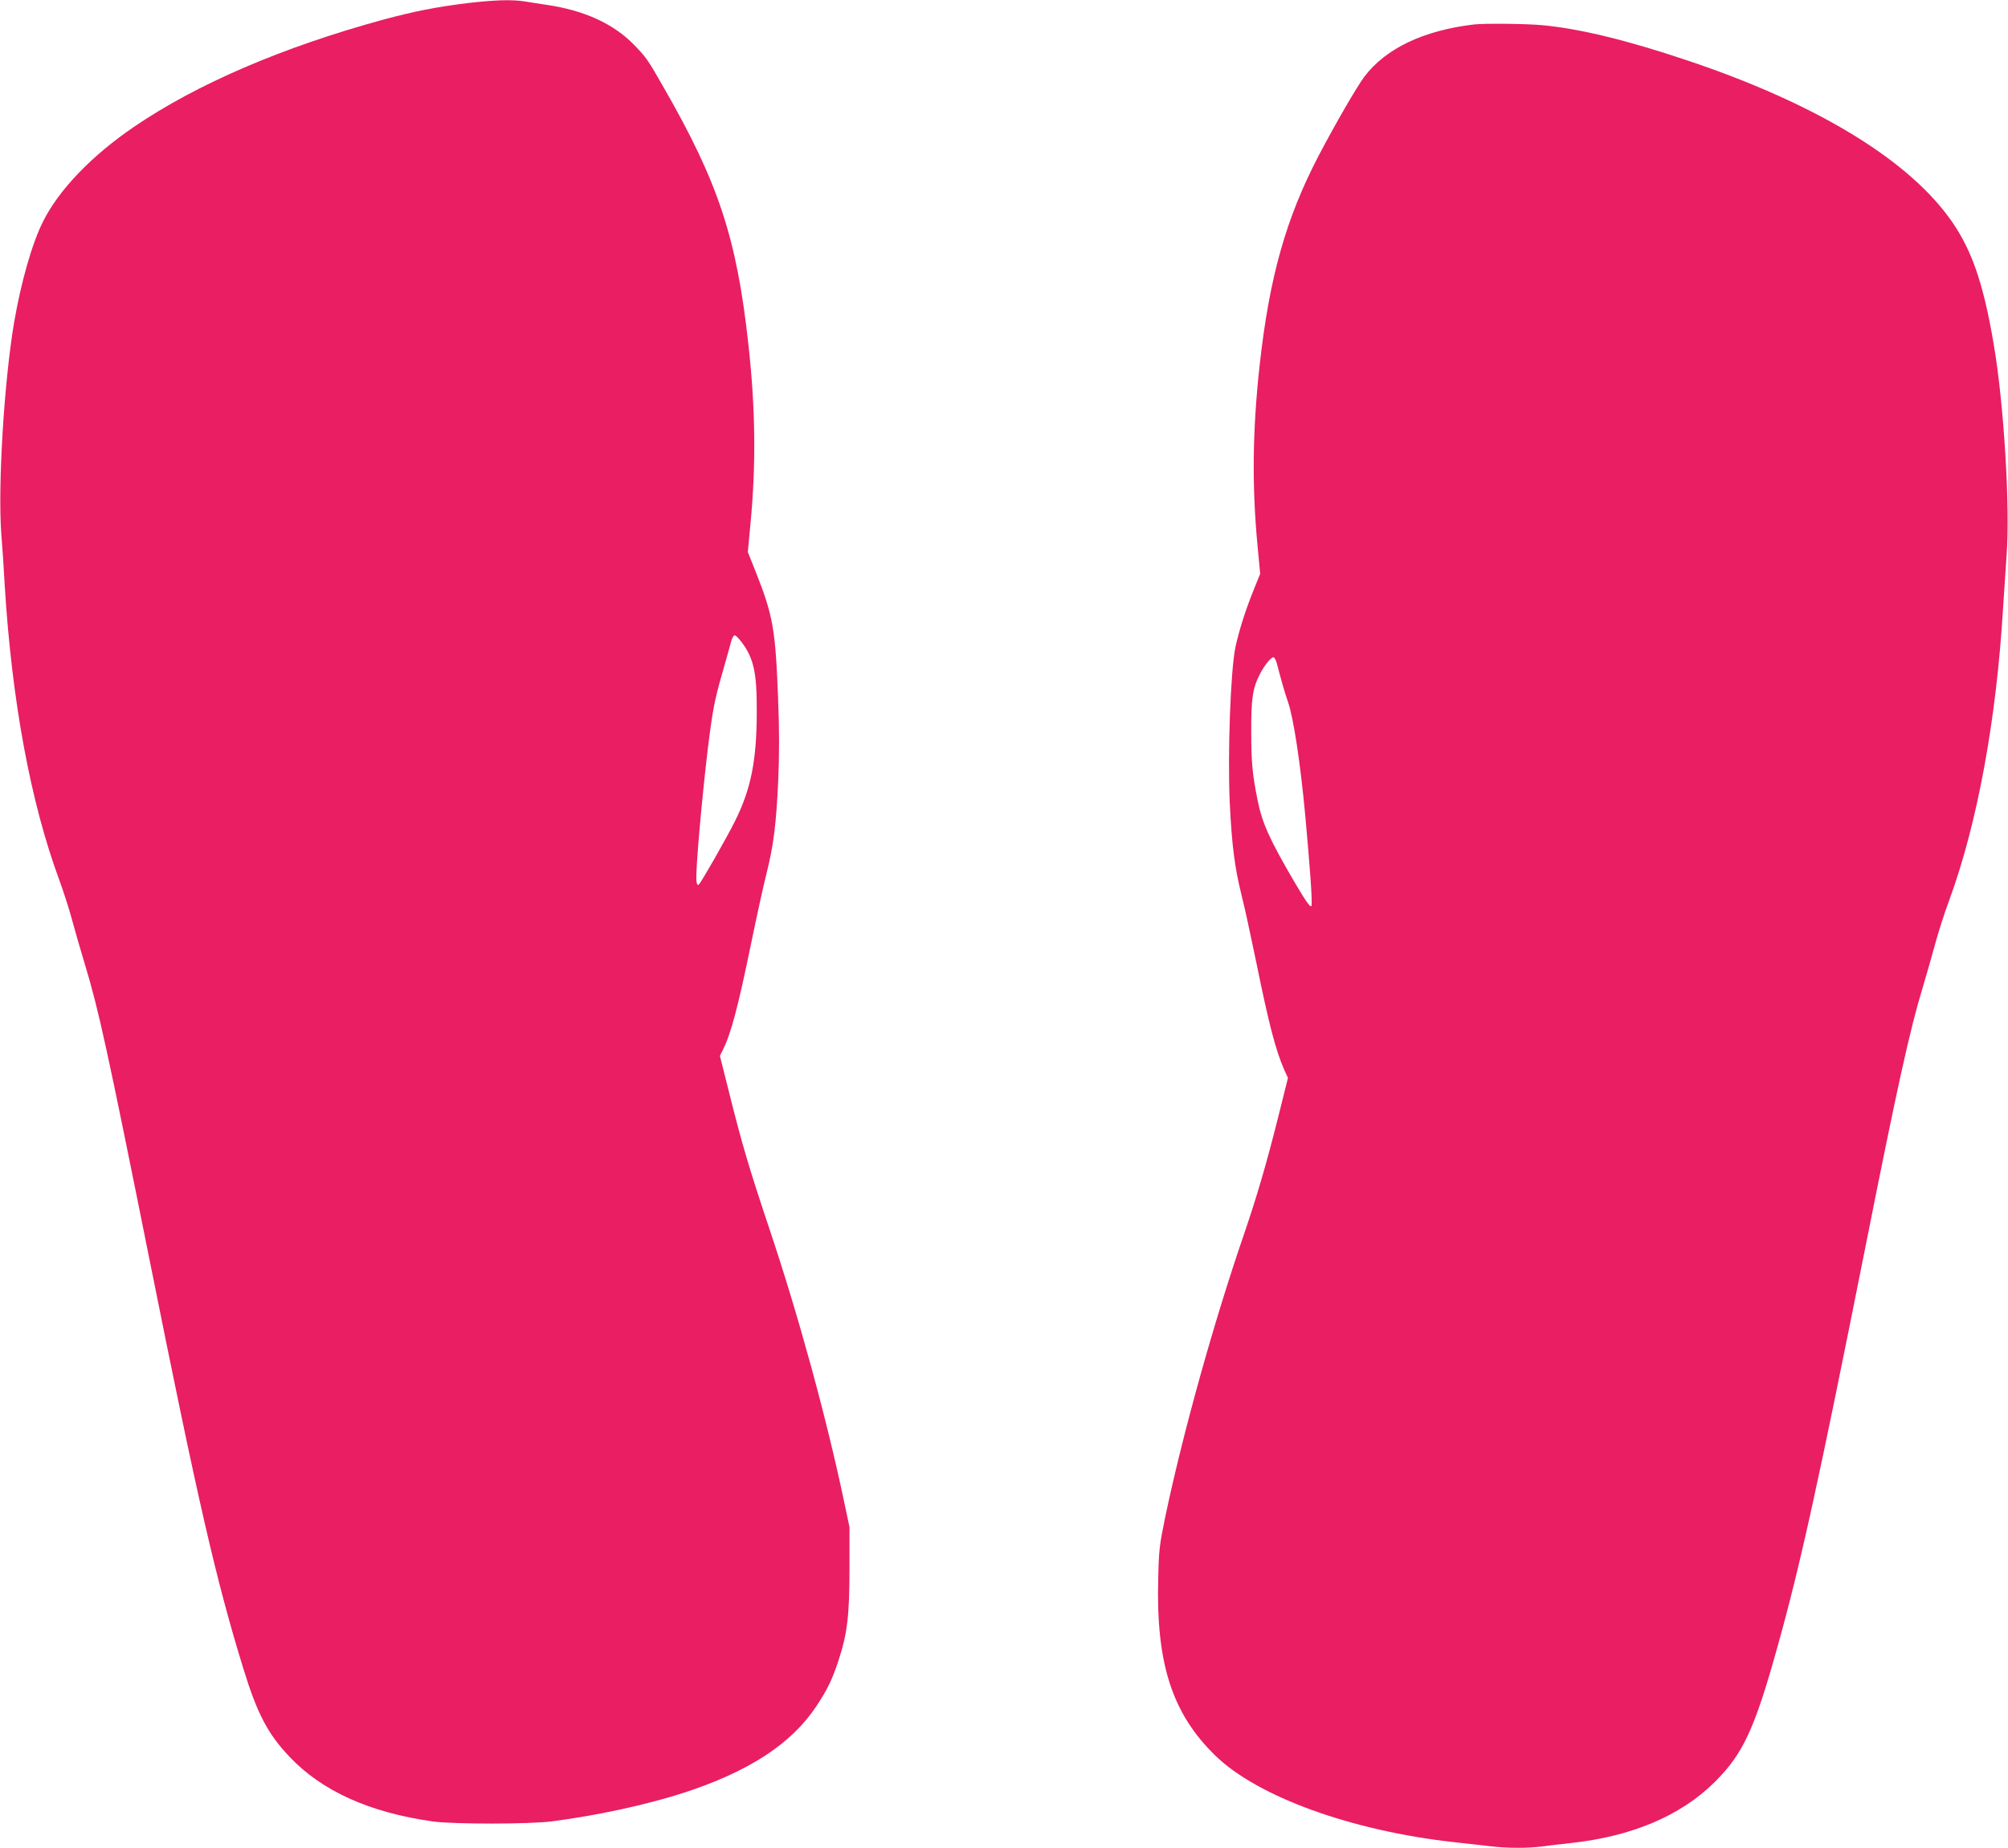
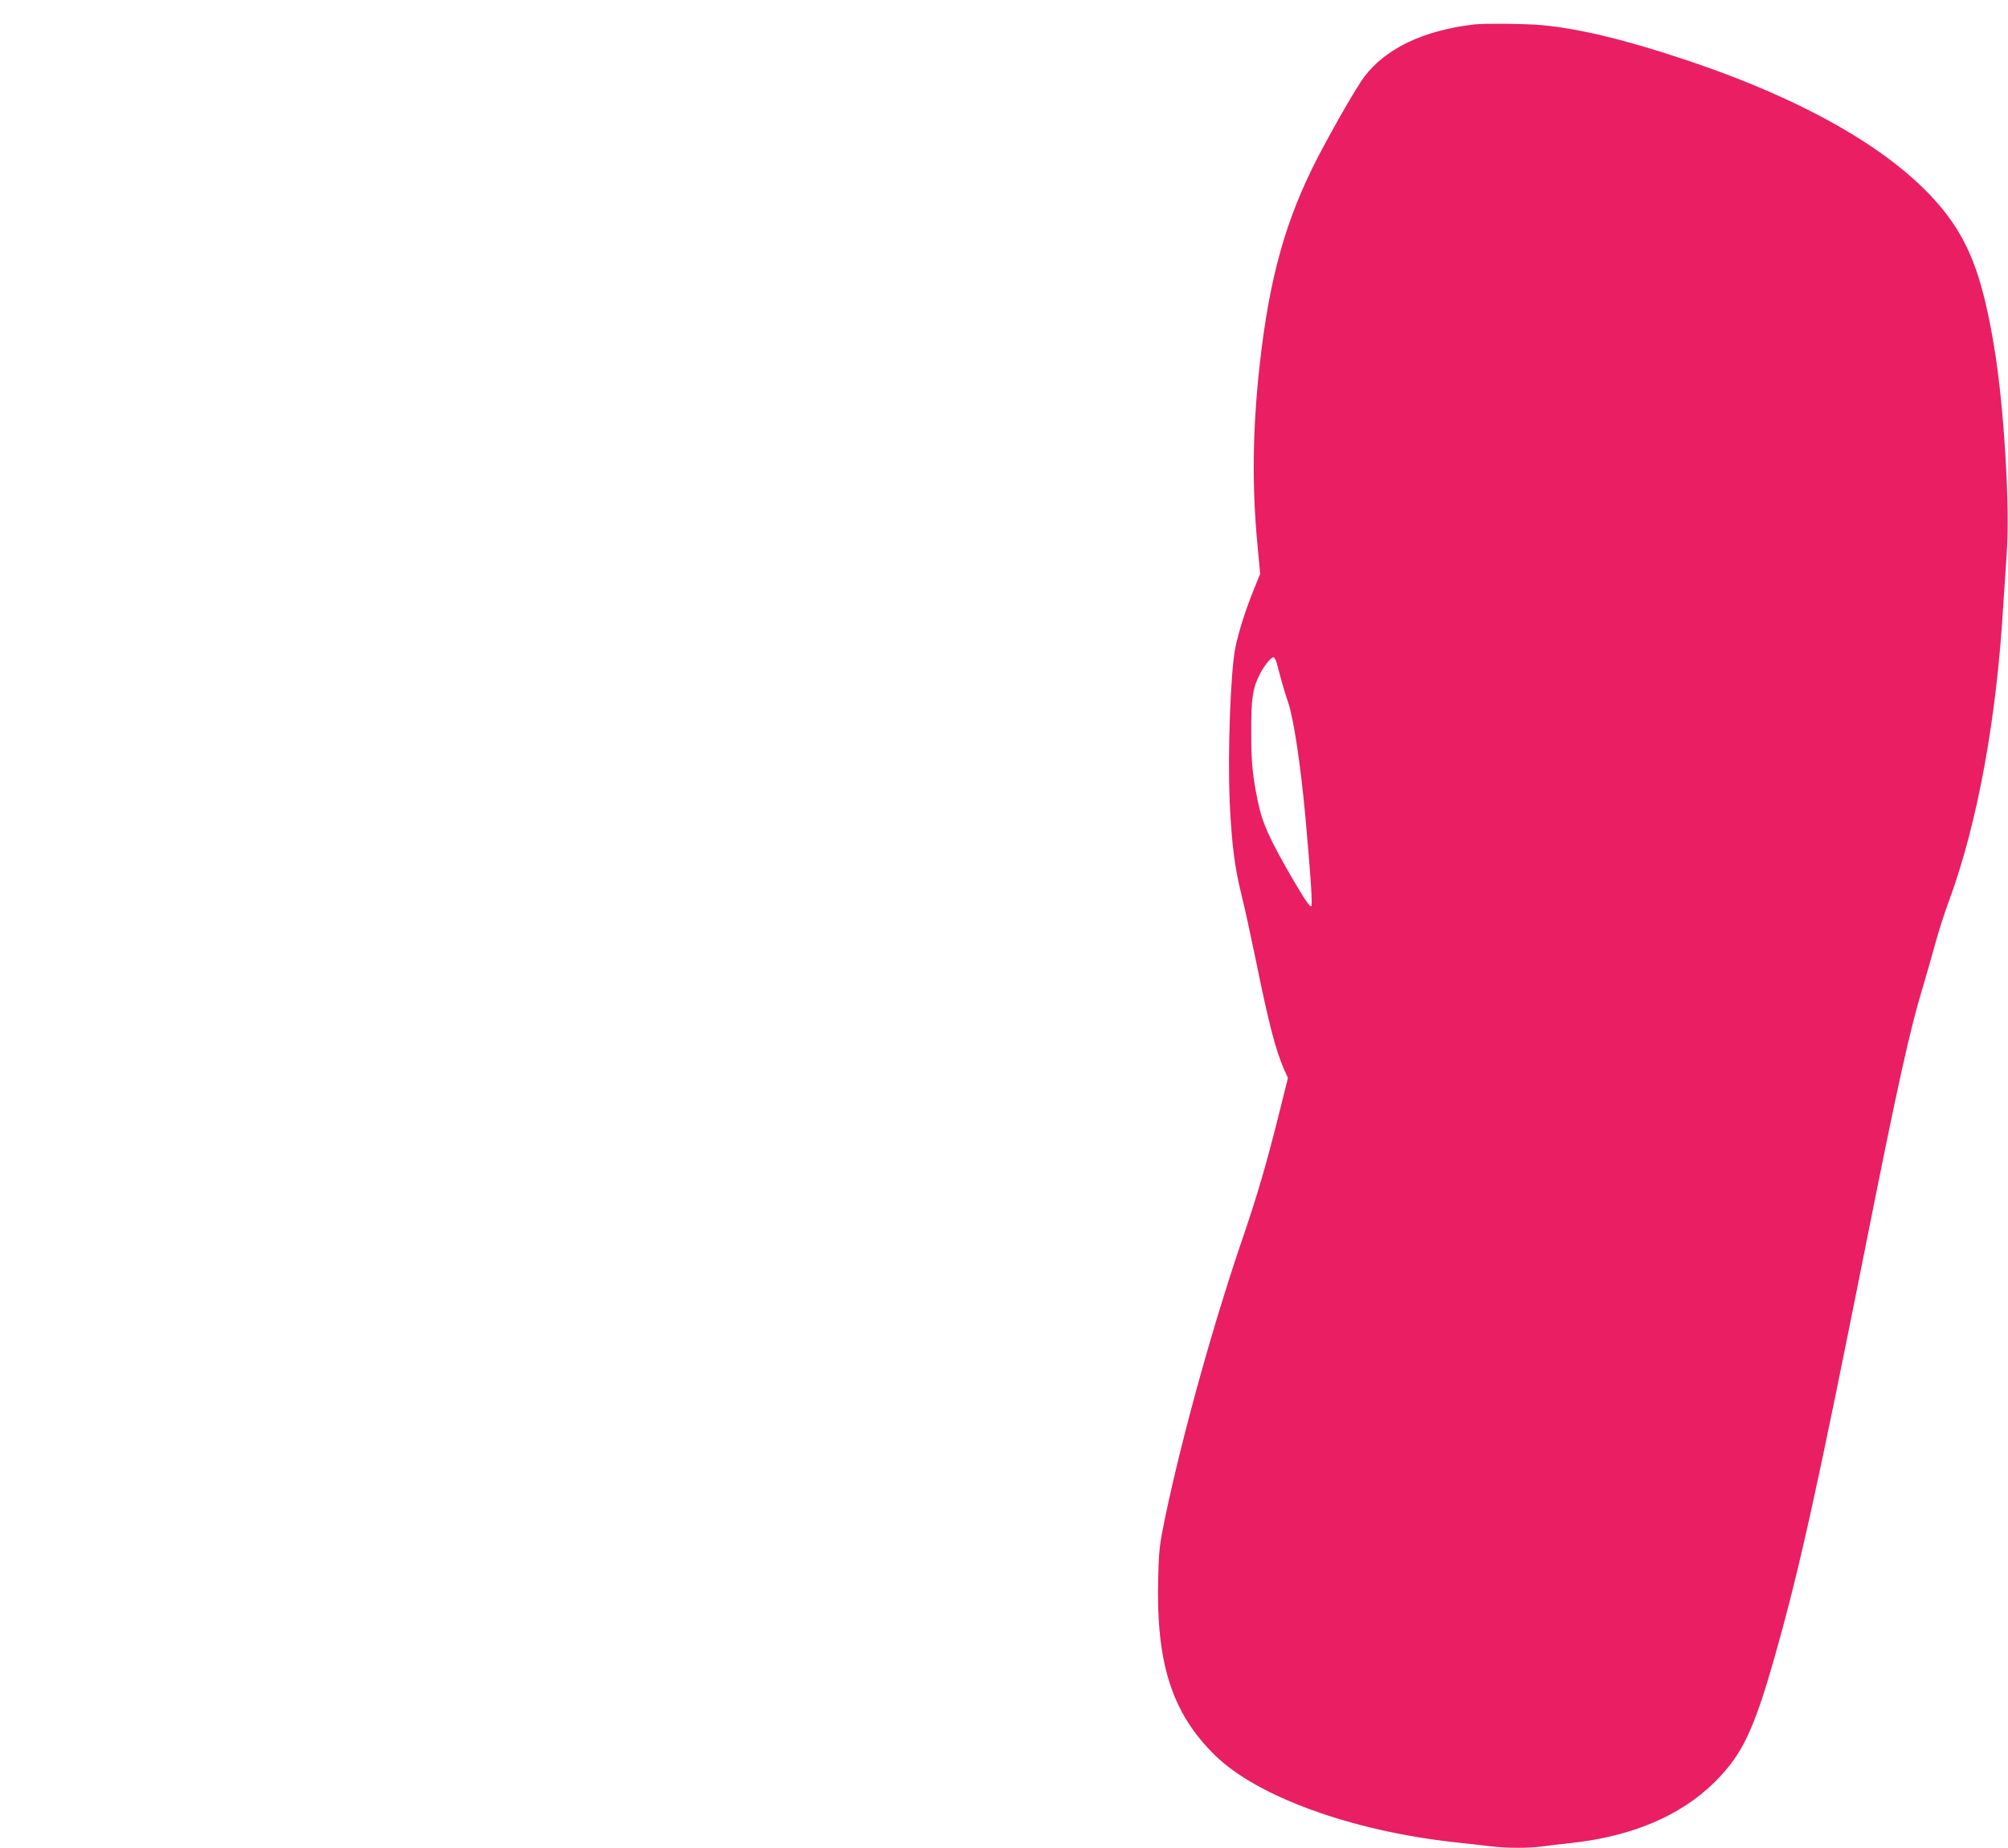
<svg xmlns="http://www.w3.org/2000/svg" version="1.0" width="1280pt" height="1178pt" viewBox="0 0 1280 1178" preserveAspectRatio="xMidYMid meet">
  <g transform="translate(0,1178) scale(0.1,-0.1)" fill="#e91e63" stroke="none">
-     <path d="M2979 11760 c-197 -24 -342 -53 -539 -106 -640 -175 -1186 -410 -1585 -682 -269 -183 -479 -401 -580 -603 -70 -138 -141 -388 -185 -644 -64 -380 -104 -1040 -82 -1344 7 -86 17 -235 22 -331 45 -734 164 -1383 348 -1880 27 -75 64 -188 81 -253 17 -64 54 -192 82 -284 88 -291 140 -528 415 -1898 306 -1526 421 -2027 596 -2595 88 -285 154 -412 293 -559 207 -219 510 -356 915 -413 129 -18 620 -18 760 1 286 37 600 105 839 182 416 136 686 312 845 552 72 109 101 170 141 291 56 172 70 284 70 586 l0 265 -37 175 c-113 534 -289 1177 -478 1740 -122 364 -172 532 -254 862 l-57 227 19 38 c52 104 97 274 182 688 34 165 77 361 96 436 45 179 62 313 75 597 7 169 7 316 -1 519 -17 442 -32 528 -142 806 l-51 128 17 181 c36 378 32 735 -14 1148 -74 672 -191 1025 -535 1625 -108 189 -113 196 -193 279 -130 134 -317 220 -557 255 -44 7 -107 16 -141 22 -84 13 -194 9 -365 -11z m1748 -4073 c78 -104 98 -196 97 -442 0 -313 -37 -496 -139 -700 -53 -107 -212 -385 -230 -404 -12 -11 -18 14 -16 67 6 172 54 666 87 909 24 173 35 224 97 438 14 50 31 109 37 133 6 23 16 42 23 42 7 0 26 -20 44 -43z" />
    <path d="M9395 11624 c-321 -38 -562 -153 -698 -333 -49 -66 -184 -299 -290 -501 -209 -400 -315 -775 -377 -1335 -46 -415 -50 -773 -14 -1152 l17 -181 -46 -114 c-51 -128 -89 -249 -112 -355 -31 -152 -50 -676 -36 -989 13 -272 32 -418 76 -594 19 -74 59 -259 90 -410 85 -416 126 -573 181 -699 l24 -53 -59 -237 c-79 -315 -138 -515 -220 -756 -195 -567 -392 -1276 -503 -1805 -37 -180 -41 -210 -45 -397 -14 -539 89 -857 364 -1125 270 -263 870 -480 1523 -552 80 -9 184 -21 231 -26 108 -13 237 -13 331 -1 40 6 120 15 178 21 391 42 704 174 921 390 180 179 253 335 400 863 147 526 263 1056 559 2542 205 1032 286 1396 365 1655 24 80 60 206 80 280 20 74 60 200 90 280 180 491 301 1149 344 1870 6 96 16 245 22 331 23 304 -17 966 -82 1344 -68 403 -146 621 -290 815 -281 379 -863 727 -1664 995 -381 128 -680 201 -919 224 -101 10 -370 13 -441 5z m-1255 -4076 c27 -104 52 -192 71 -245 35 -103 78 -386 109 -718 31 -341 44 -525 41 -574 -2 -27 -29 10 -106 140 -163 279 -209 380 -239 530 -33 165 -40 242 -40 434 -1 212 9 278 56 369 27 53 70 106 85 106 7 0 17 -19 23 -42z" />
  </g>
</svg>